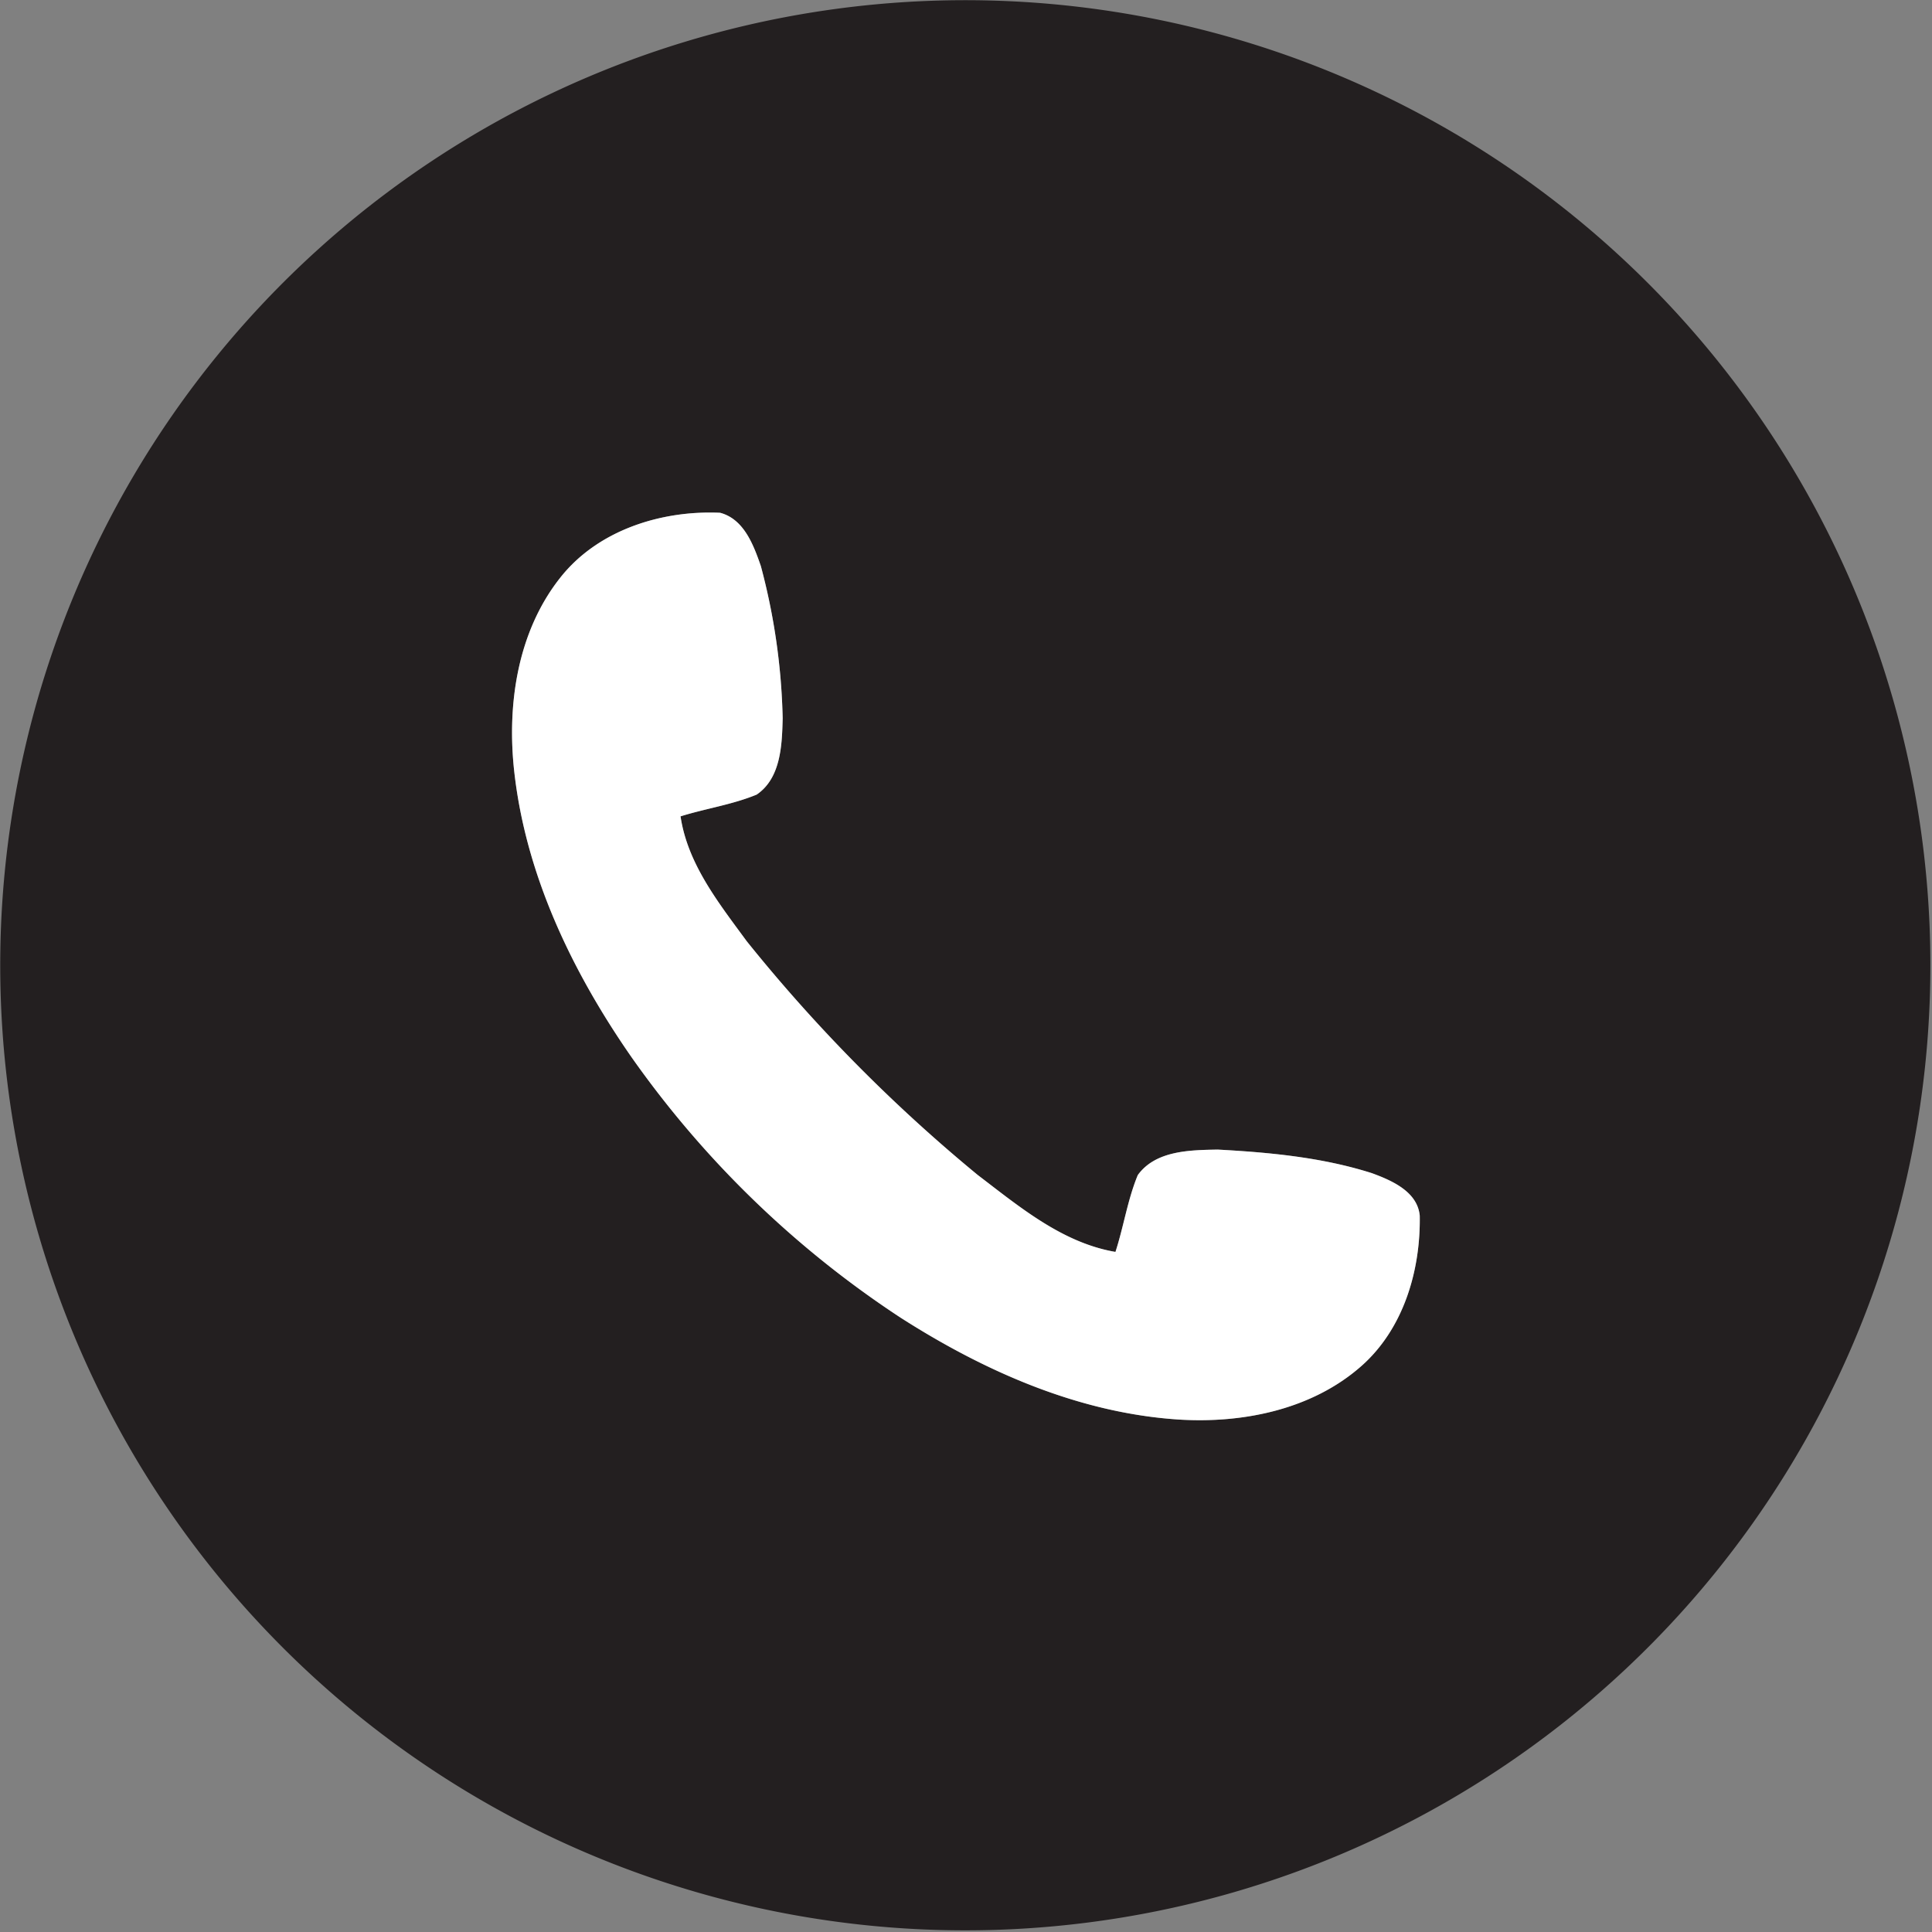
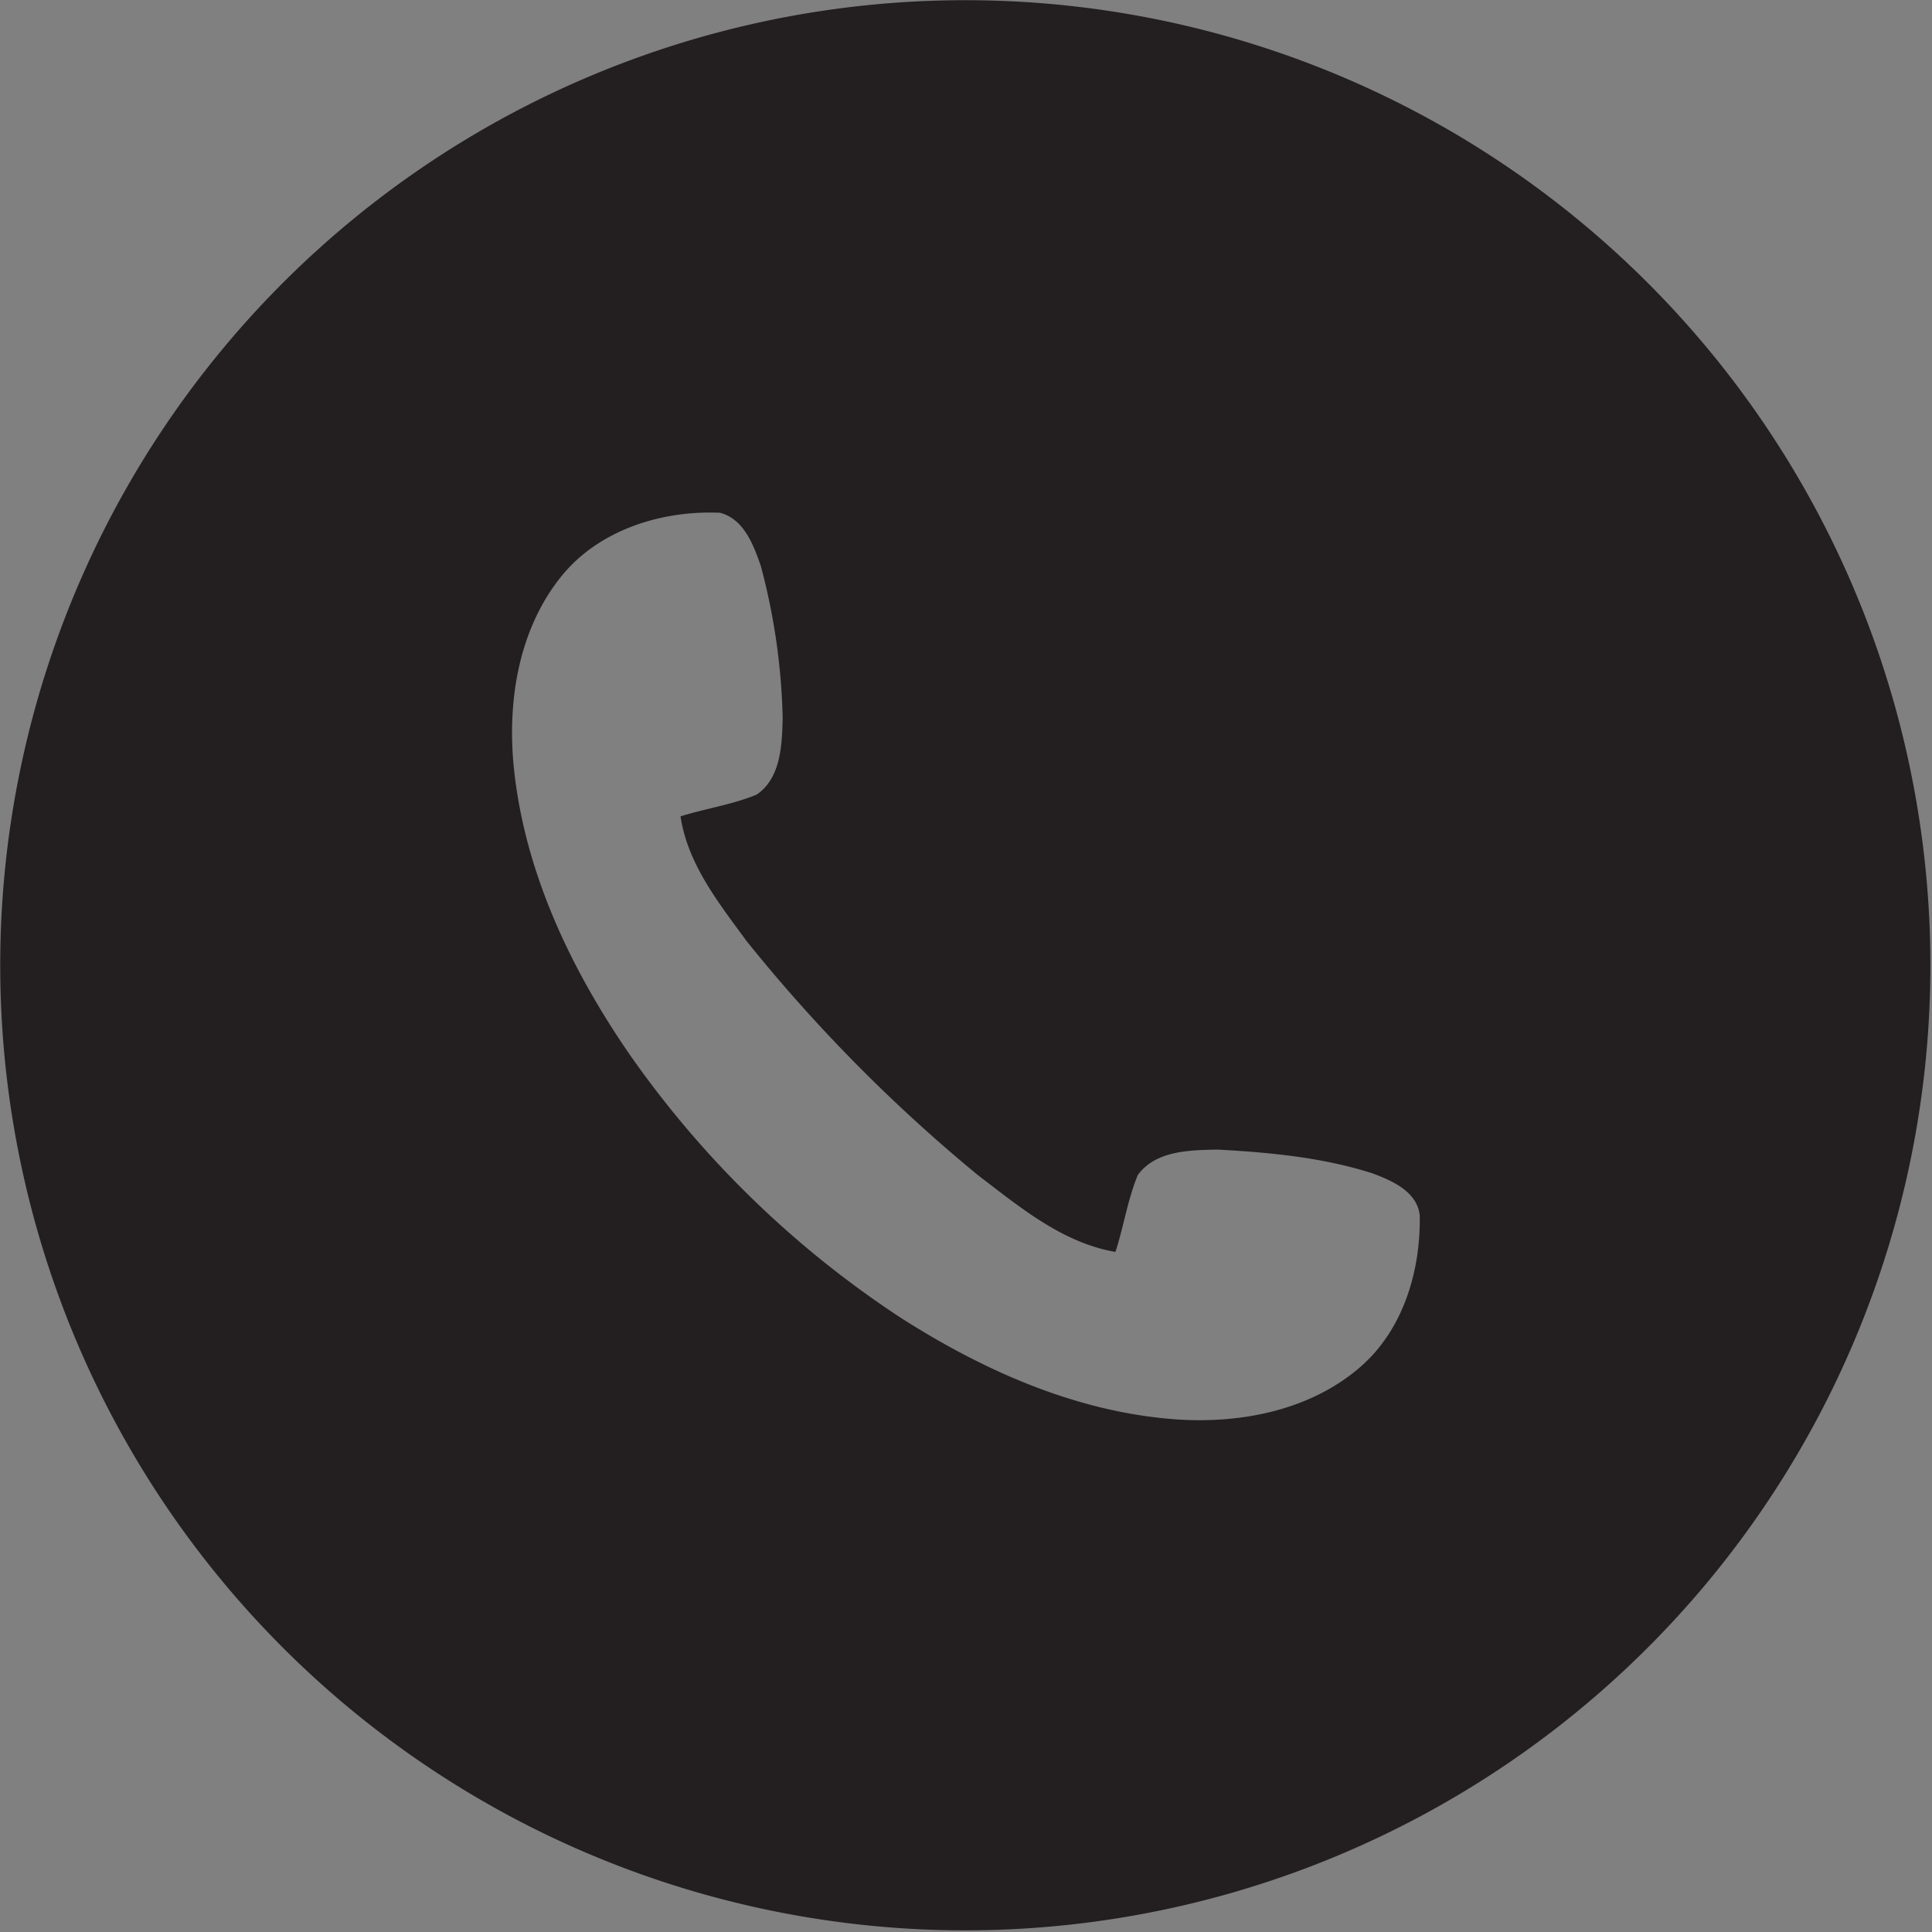
<svg xmlns="http://www.w3.org/2000/svg" width="294.923" height="294.941" viewBox="0 0 294.923 294.941">
  <rect x="0" y="0" width="294.923" height="294.941" fill="#808080" stroke="none" />
  <g id="Group_3838" data-name="Group 3838" transform="translate(-5395.084 15863.687)">
    <path id="Path_9907" data-name="Path 9907" d="M485.12,38.14A147.321,147.321,0,1,1,437.4,51.51a147.481,147.481,0,0,1,47.72-13.37m-46.53,87.38c-6.53,8.26-8.15,19.4-7,29.62,1.77,15.79,8.85,30.51,17.82,43.44a152.473,152.473,0,0,0,41.17,39.89c12.76,8.16,27.17,14.55,42.45,15.54,9.8.61,20.34-1.52,27.87-8.17,6.44-5.69,9.05-14.58,8.91-22.95-.35-3.69-4.3-5.39-7.33-6.5-7.59-2.41-15.6-3.16-23.51-3.59-4.21.08-9.47.12-12.2,3.89-1.56,3.77-2.15,7.86-3.41,11.73-8.12-1.39-14.65-6.89-21.02-11.74a244.354,244.354,0,0,1-35.27-35.69c-4.23-5.78-9.02-11.76-10.1-19.06,3.84-1.2,7.89-1.78,11.62-3.32,3.71-2.52,3.87-7.6,3.97-11.65a97.878,97.878,0,0,0-3.33-23.23c-1.11-3.21-2.58-7.18-6.22-8.14C454.01,115.19,444.32,118.24,438.59,125.52Z" transform="translate(5042 -15901)" fill="#231f20" />
-     <path id="Path_9948" data-name="Path 9948" d="M438.59,125.52c5.73-7.28,15.42-10.33,24.42-9.93,3.64.96,5.11,4.93,6.22,8.14a97.878,97.878,0,0,1,3.33,23.23c-.1,4.05-.26,9.13-3.97,11.65-3.73,1.54-7.78,2.12-11.62,3.32,1.08,7.3,5.87,13.28,10.1,19.06a244.354,244.354,0,0,0,35.27,35.69c6.37,4.85,12.9,10.35,21.02,11.74,1.26-3.87,1.85-7.96,3.41-11.73,2.73-3.77,7.99-3.81,12.2-3.89,7.91.43,15.92,1.18,23.51,3.59,3.03,1.11,6.98,2.81,7.33,6.5.14,8.37-2.47,17.26-8.91,22.95-7.53,6.65-18.07,8.78-27.87,8.17-15.28-.99-29.69-7.38-42.45-15.54a152.473,152.473,0,0,1-41.17-39.89c-8.97-12.93-16.05-27.65-17.82-43.44C430.44,144.92,432.06,133.78,438.59,125.52Z" transform="translate(5042 -15901)" fill="#fff" />
  </g>
</svg>